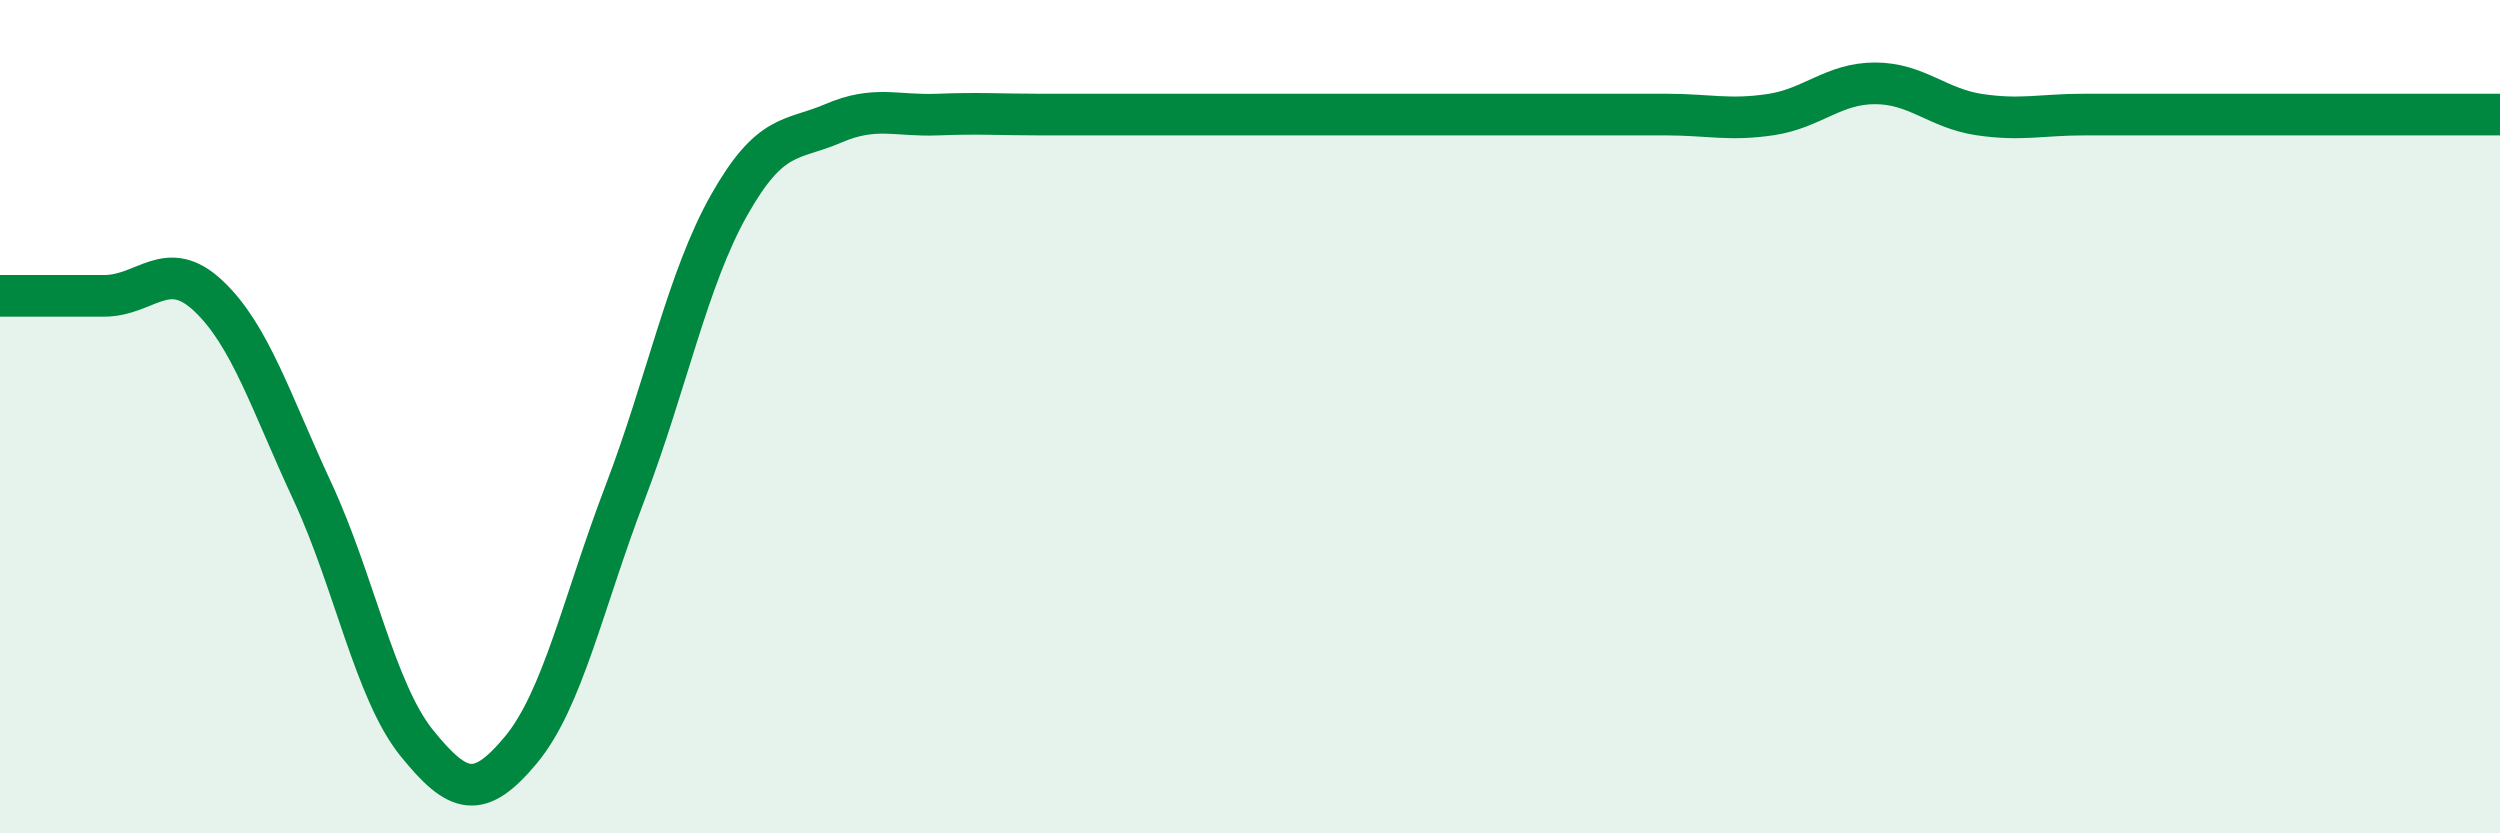
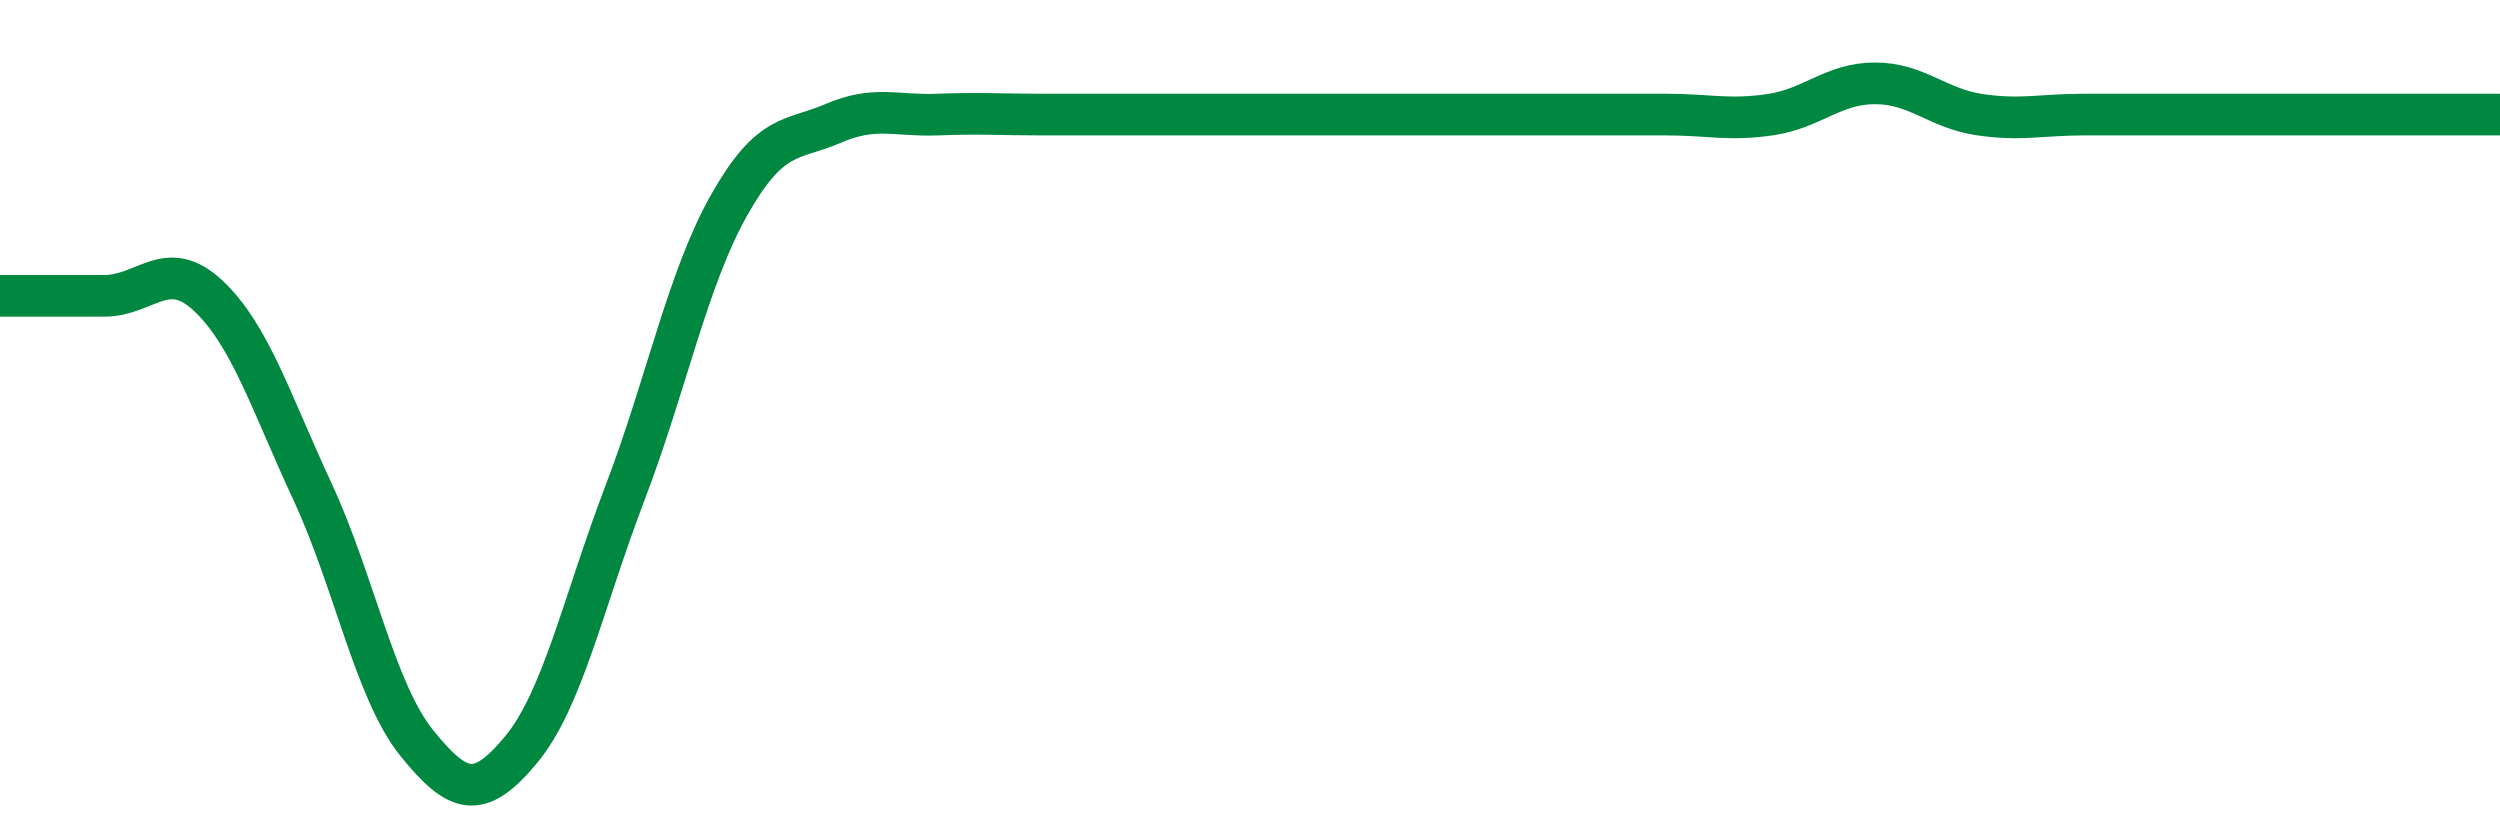
<svg xmlns="http://www.w3.org/2000/svg" width="60" height="20" viewBox="0 0 60 20">
-   <path d="M 0,7.1 C 0.5,7.1 1.5,7.1 2.5,7.1 C 3.5,7.1 4,6.16 5,7.1 C 6,8.04 6.5,9.65 7.5,11.8 C 8.5,13.95 9,16.59 10,17.83 C 11,19.07 11.5,19.2 12.5,18 C 13.5,16.8 14,14.45 15,11.83 C 16,9.21 16.5,6.69 17.5,4.92 C 18.5,3.15 19,3.39 20,2.96 C 21,2.53 21.5,2.79 22.5,2.75 C 23.5,2.71 24,2.75 25,2.75 C 26,2.75 26.5,2.75 27.5,2.75 C 28.5,2.75 29,2.75 30,2.75 C 31,2.75 31.5,2.75 32.5,2.75 C 33.5,2.75 34,2.75 35,2.75 C 36,2.75 36.5,2.75 37.5,2.75 C 38.5,2.75 39,2.75 40,2.75 C 41,2.75 41.5,2.9 42.5,2.75 C 43.5,2.6 44,2 45,2 C 46,2 46.5,2.6 47.5,2.75 C 48.5,2.9 49,2.75 50,2.75 C 51,2.75 51.5,2.75 52.5,2.75 C 53.5,2.75 54,2.75 55,2.75 C 56,2.75 56.5,2.75 57.5,2.75 C 58.5,2.75 59.5,2.75 60,2.75L60 20L0 20Z" fill="#008740" opacity="0.1" stroke-linecap="round" stroke-linejoin="round" />
  <path d="M 0,7.1 C 0.5,7.1 1.5,7.1 2.5,7.1 C 3.5,7.1 4,6.16 5,7.1 C 6,8.04 6.5,9.65 7.5,11.8 C 8.5,13.95 9,16.59 10,17.83 C 11,19.07 11.5,19.2 12.5,18 C 13.5,16.8 14,14.45 15,11.83 C 16,9.21 16.5,6.69 17.5,4.92 C 18.5,3.15 19,3.39 20,2.96 C 21,2.53 21.5,2.79 22.5,2.75 C 23.5,2.71 24,2.75 25,2.75 C 26,2.75 26.5,2.75 27.5,2.75 C 28.5,2.75 29,2.75 30,2.75 C 31,2.75 31.5,2.75 32.5,2.75 C 33.5,2.75 34,2.75 35,2.75 C 36,2.75 36.5,2.75 37.5,2.75 C 38.5,2.75 39,2.75 40,2.75 C 41,2.75 41.5,2.9 42.5,2.75 C 43.5,2.6 44,2 45,2 C 46,2 46.5,2.6 47.5,2.75 C 48.5,2.9 49,2.75 50,2.75 C 51,2.75 51.5,2.75 52.5,2.75 C 53.5,2.75 54,2.75 55,2.75 C 56,2.75 56.5,2.75 57.5,2.75 C 58.5,2.75 59.5,2.75 60,2.75" stroke="#008740" stroke-width="1" fill="none" stroke-linecap="round" stroke-linejoin="round" />
</svg>